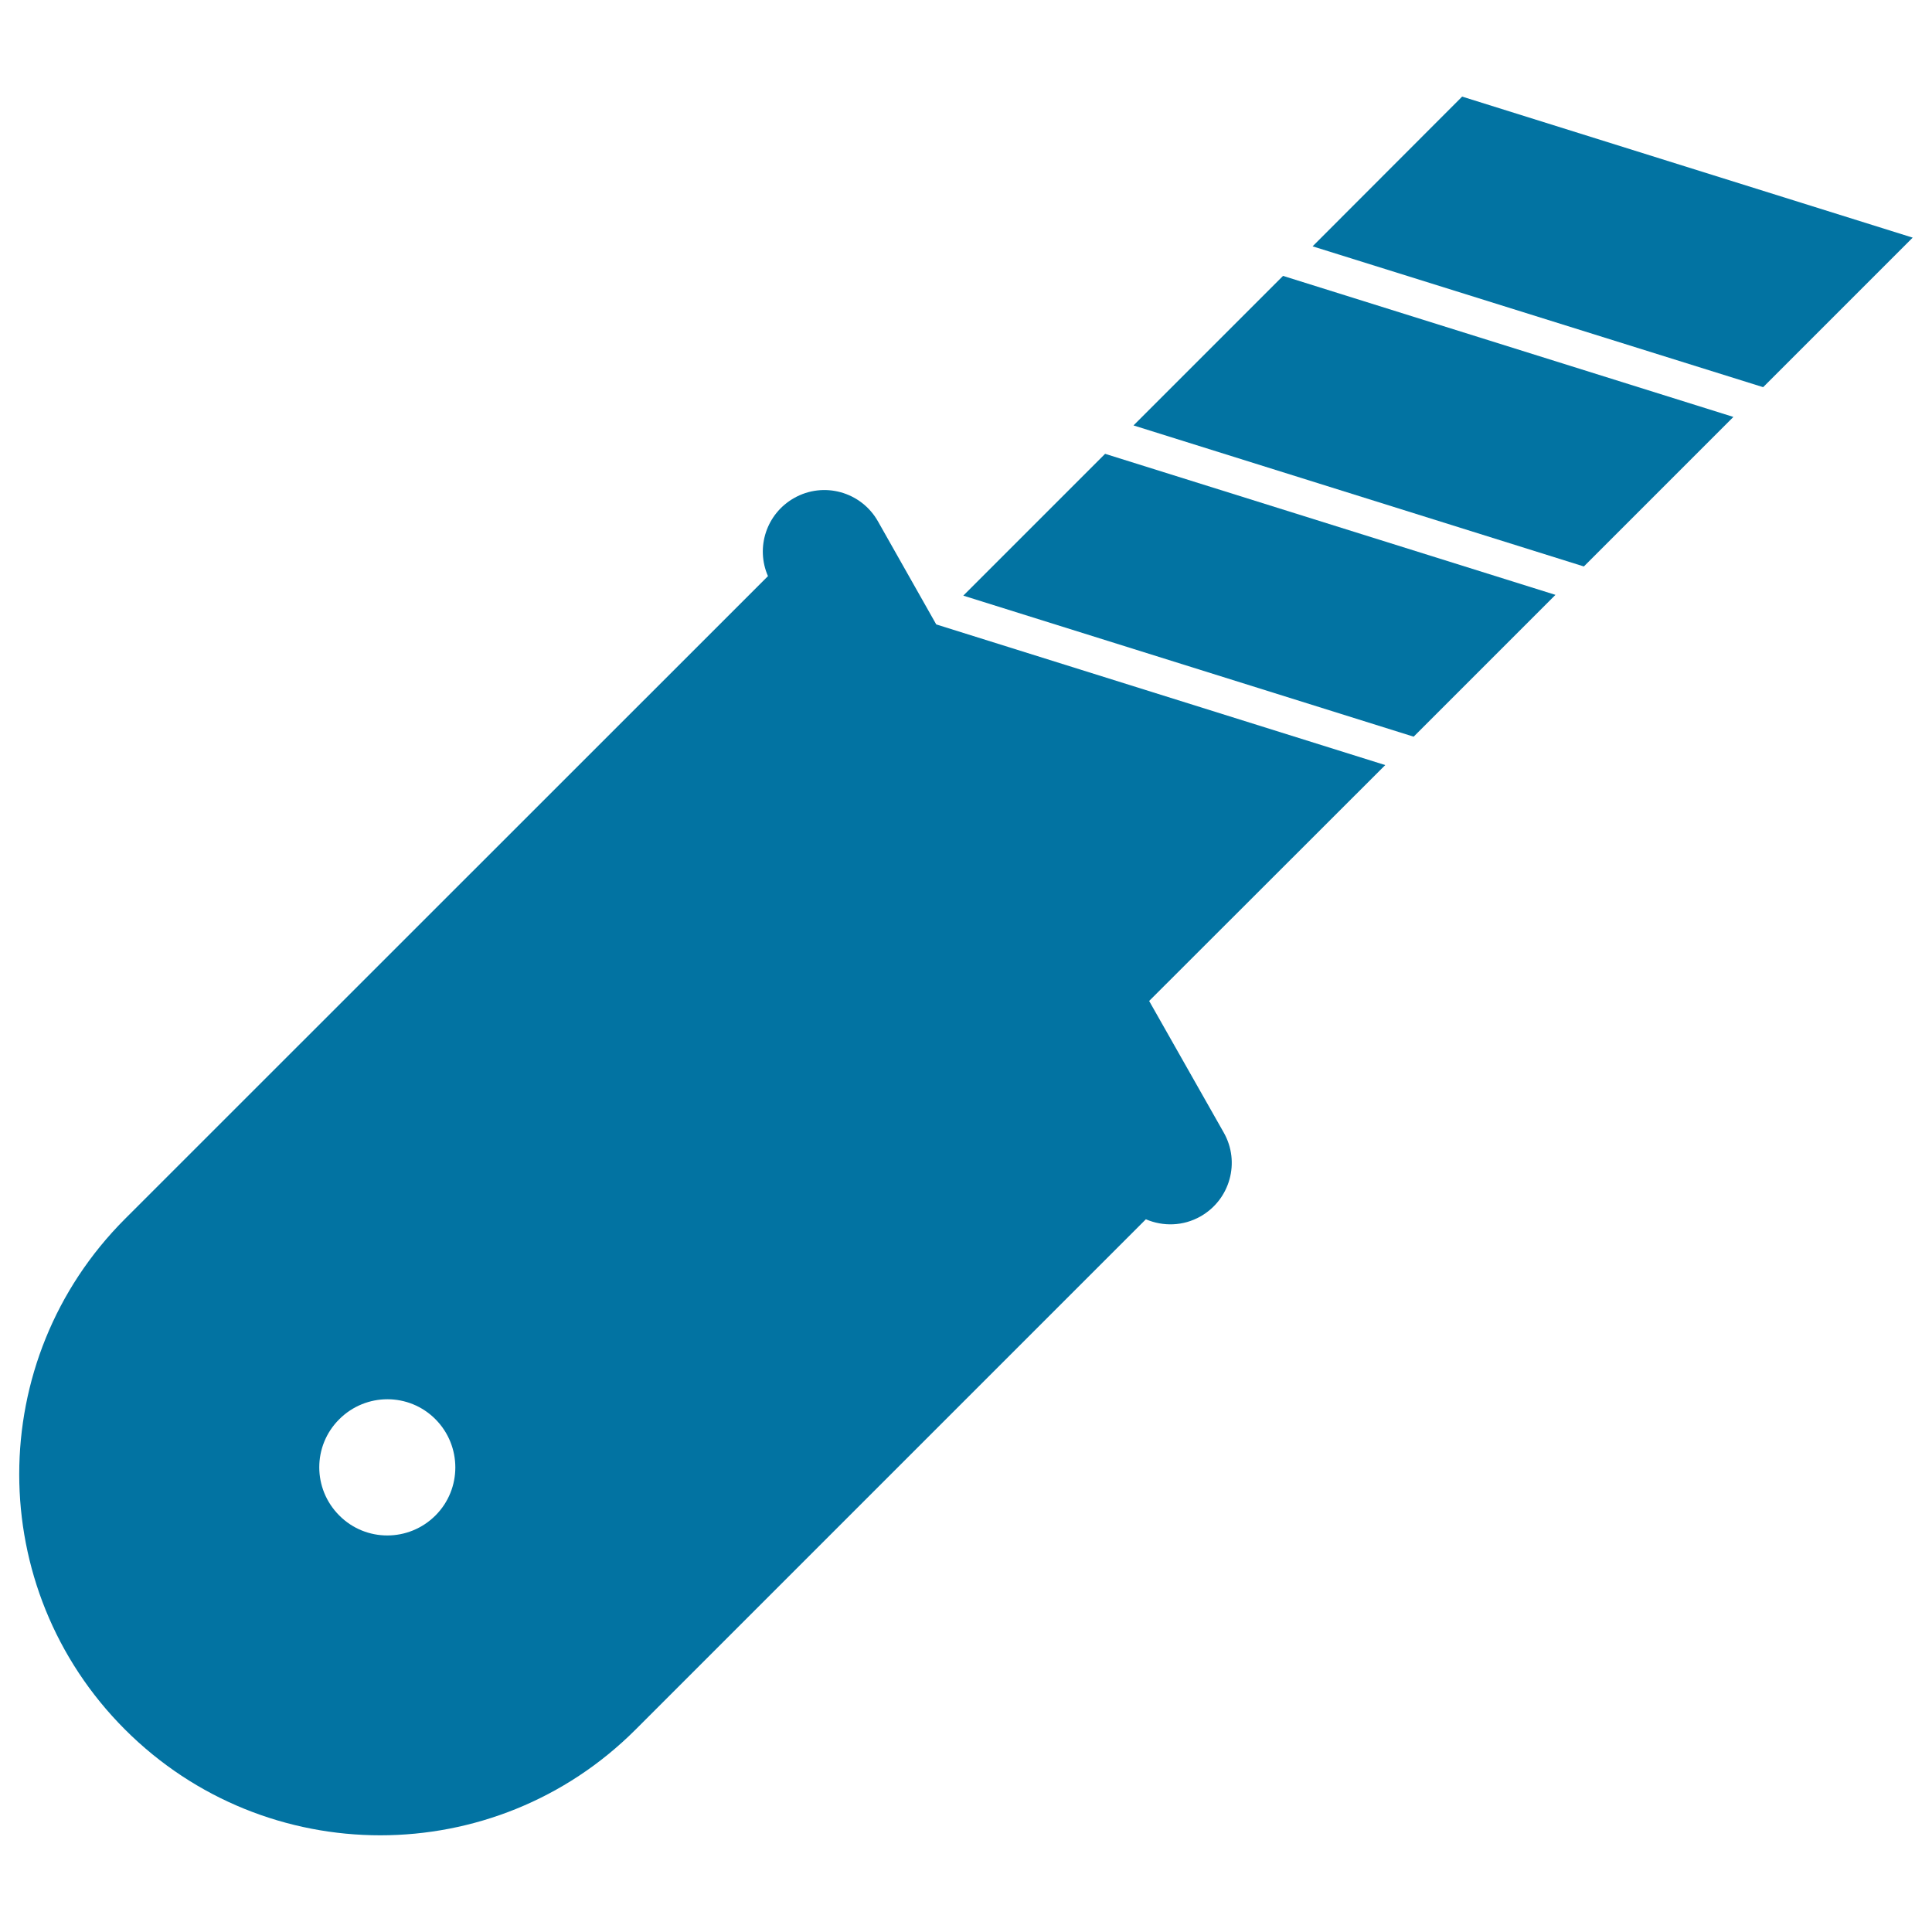
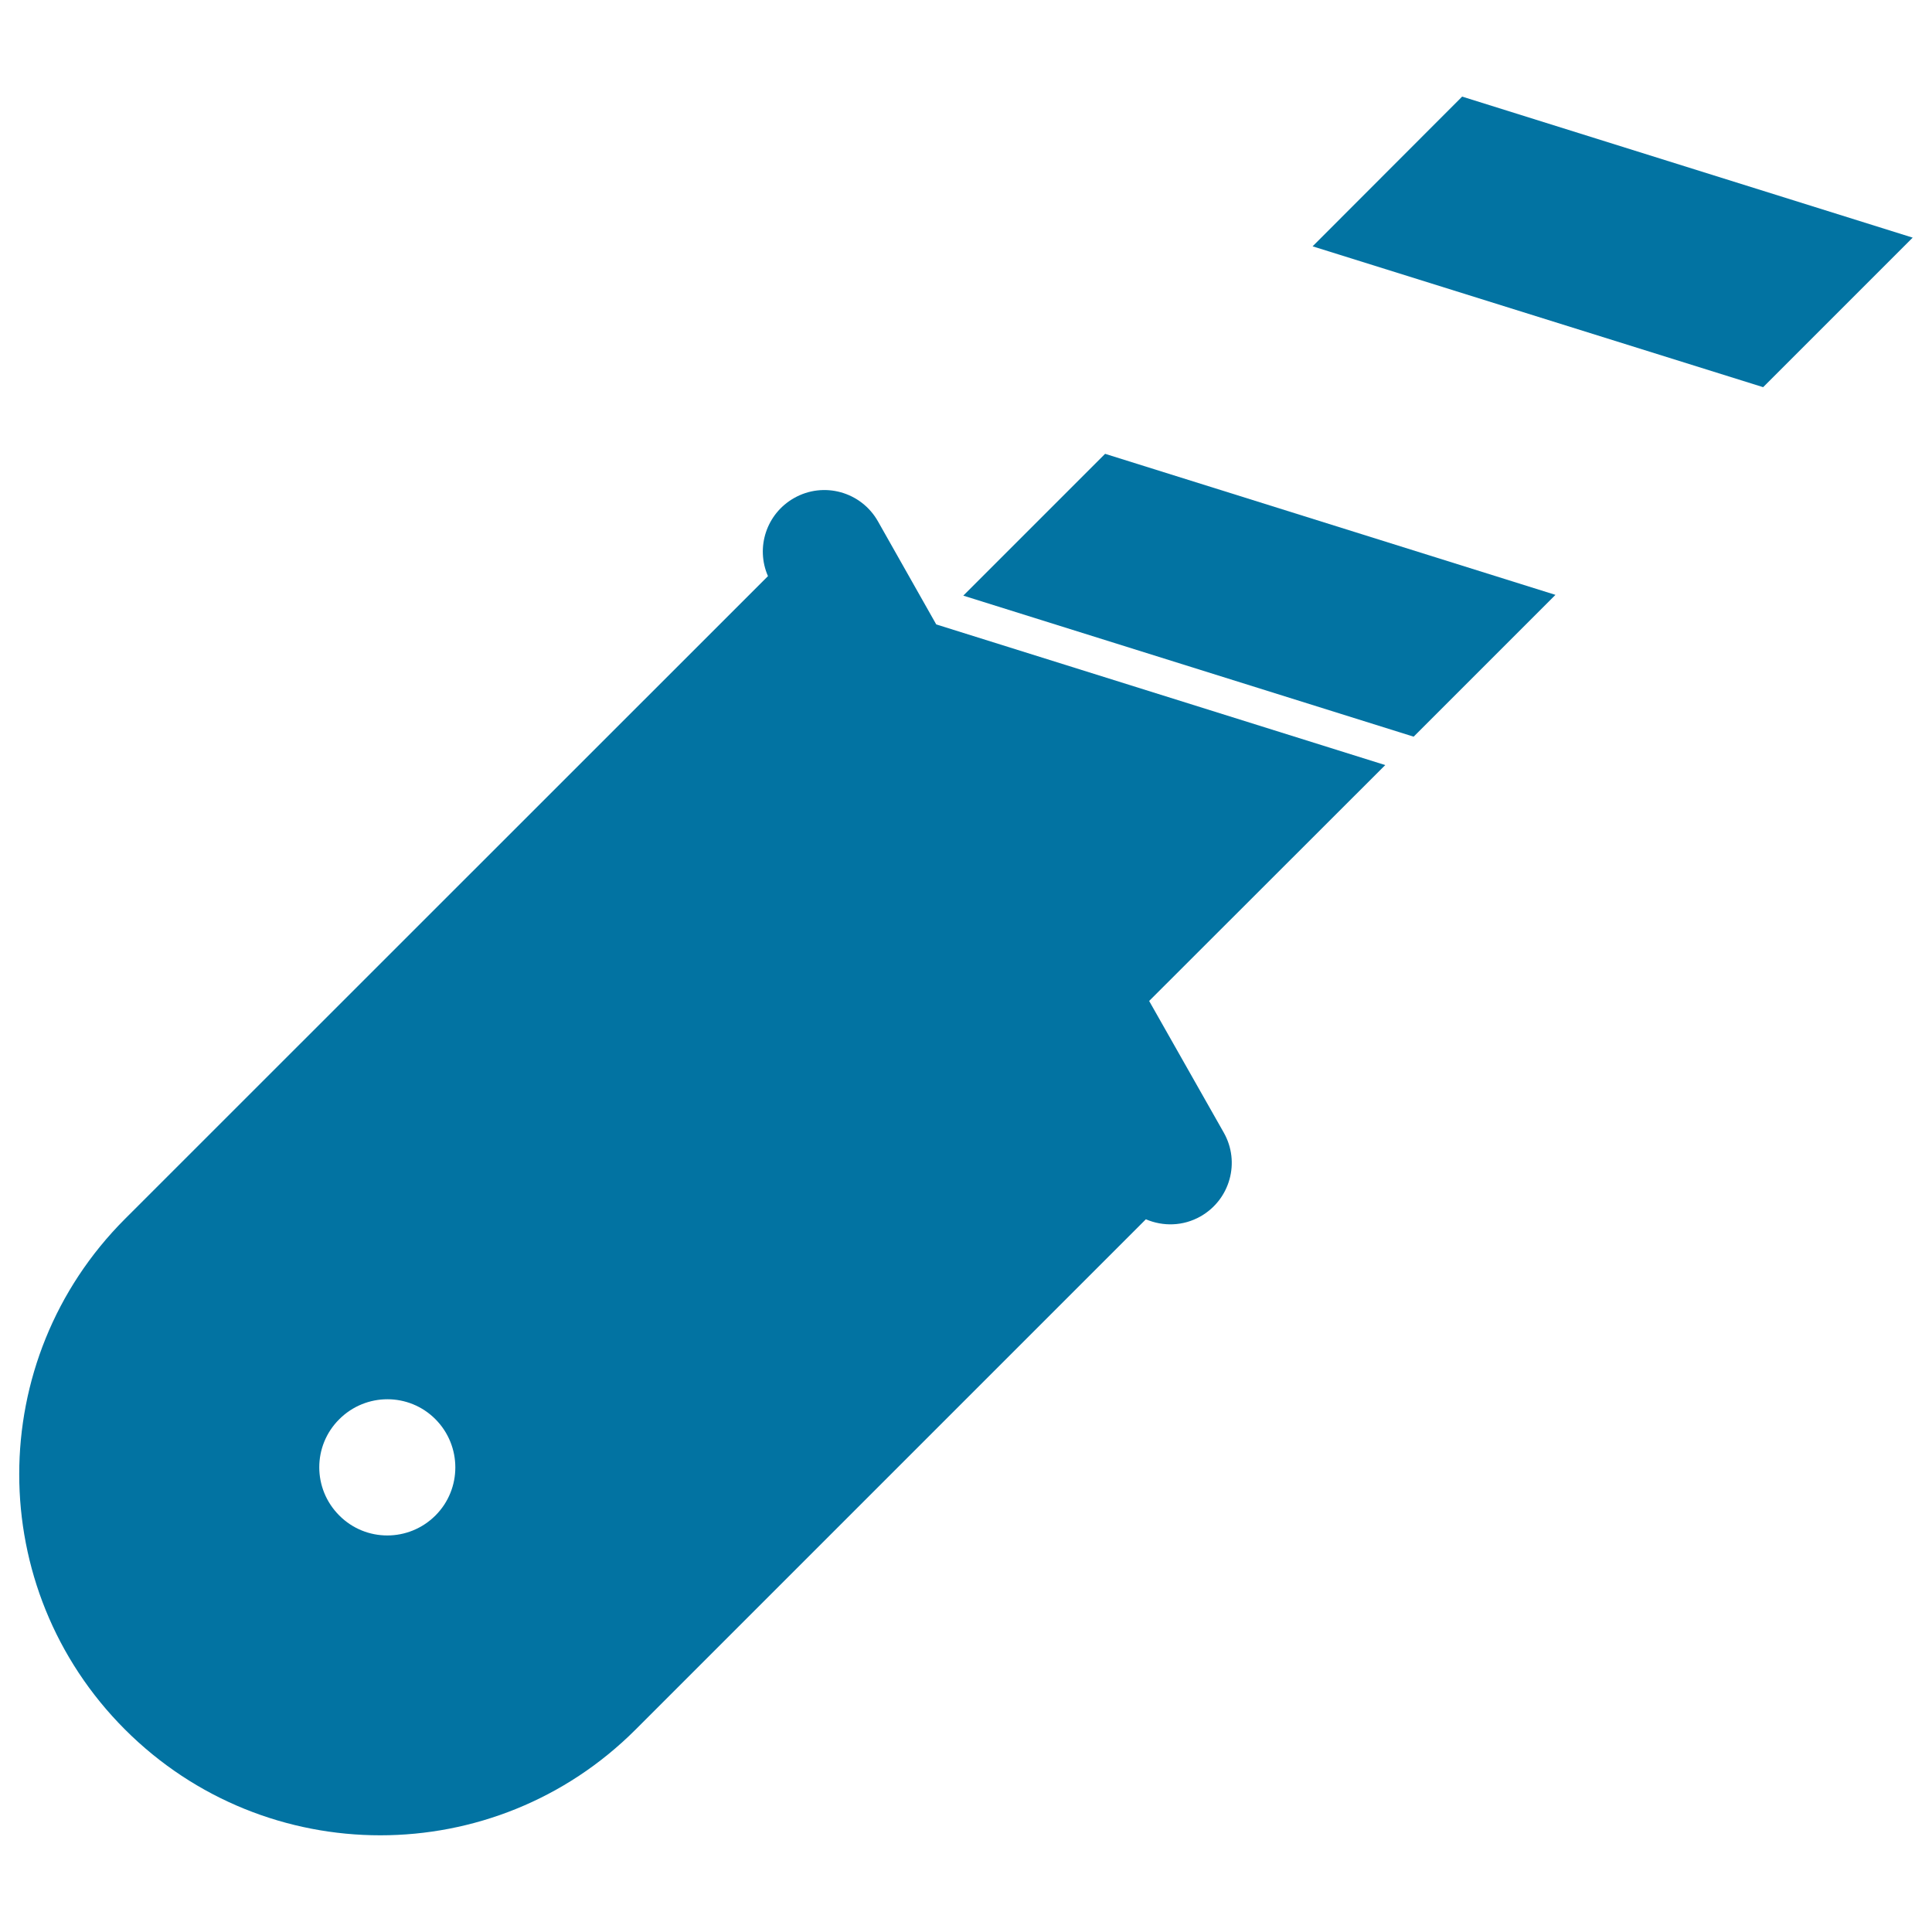
<svg xmlns="http://www.w3.org/2000/svg" viewBox="0 0 1000 1000" style="fill:#0273a2">
  <title>Tool SVG icon</title>
  <g>
    <path d="M484.6,323.2l-30.2-53.4c-8.7-15.3-28.1-20.7-43.4-12c-14.3,8.1-20,25.6-13.5,40.4L64.7,630.9c-73,73-73,191.3,0,264.3c73,73,191.3,73,264.3,0l264.1-264.1c8.9,3.8,19.3,3.6,28.3-1.5c15.3-8.7,20.7-28.1,12-43.4l-38.6-68.1L717,396L484.6,323.2z M225.4,784.4c-13.8,13.8-36.1,13.8-49.8,0c-13.8-13.8-13.8-36.1,0-49.8c13.8-13.8,36.1-13.8,49.8,0C239.1,748.4,239.1,770.7,225.4,784.4z" />
-     <polygon points="586.7,220.2 819.8,293.2 897.2,215.8 664.1,142.8 " />
    <polygon points="756.8,50 679.4,127.5 912.6,200.4 990,123 " />
    <polygon points="498.6,308.3 731.7,381.3 805.1,307.9 572,234.9 " />
  </g>
</svg>